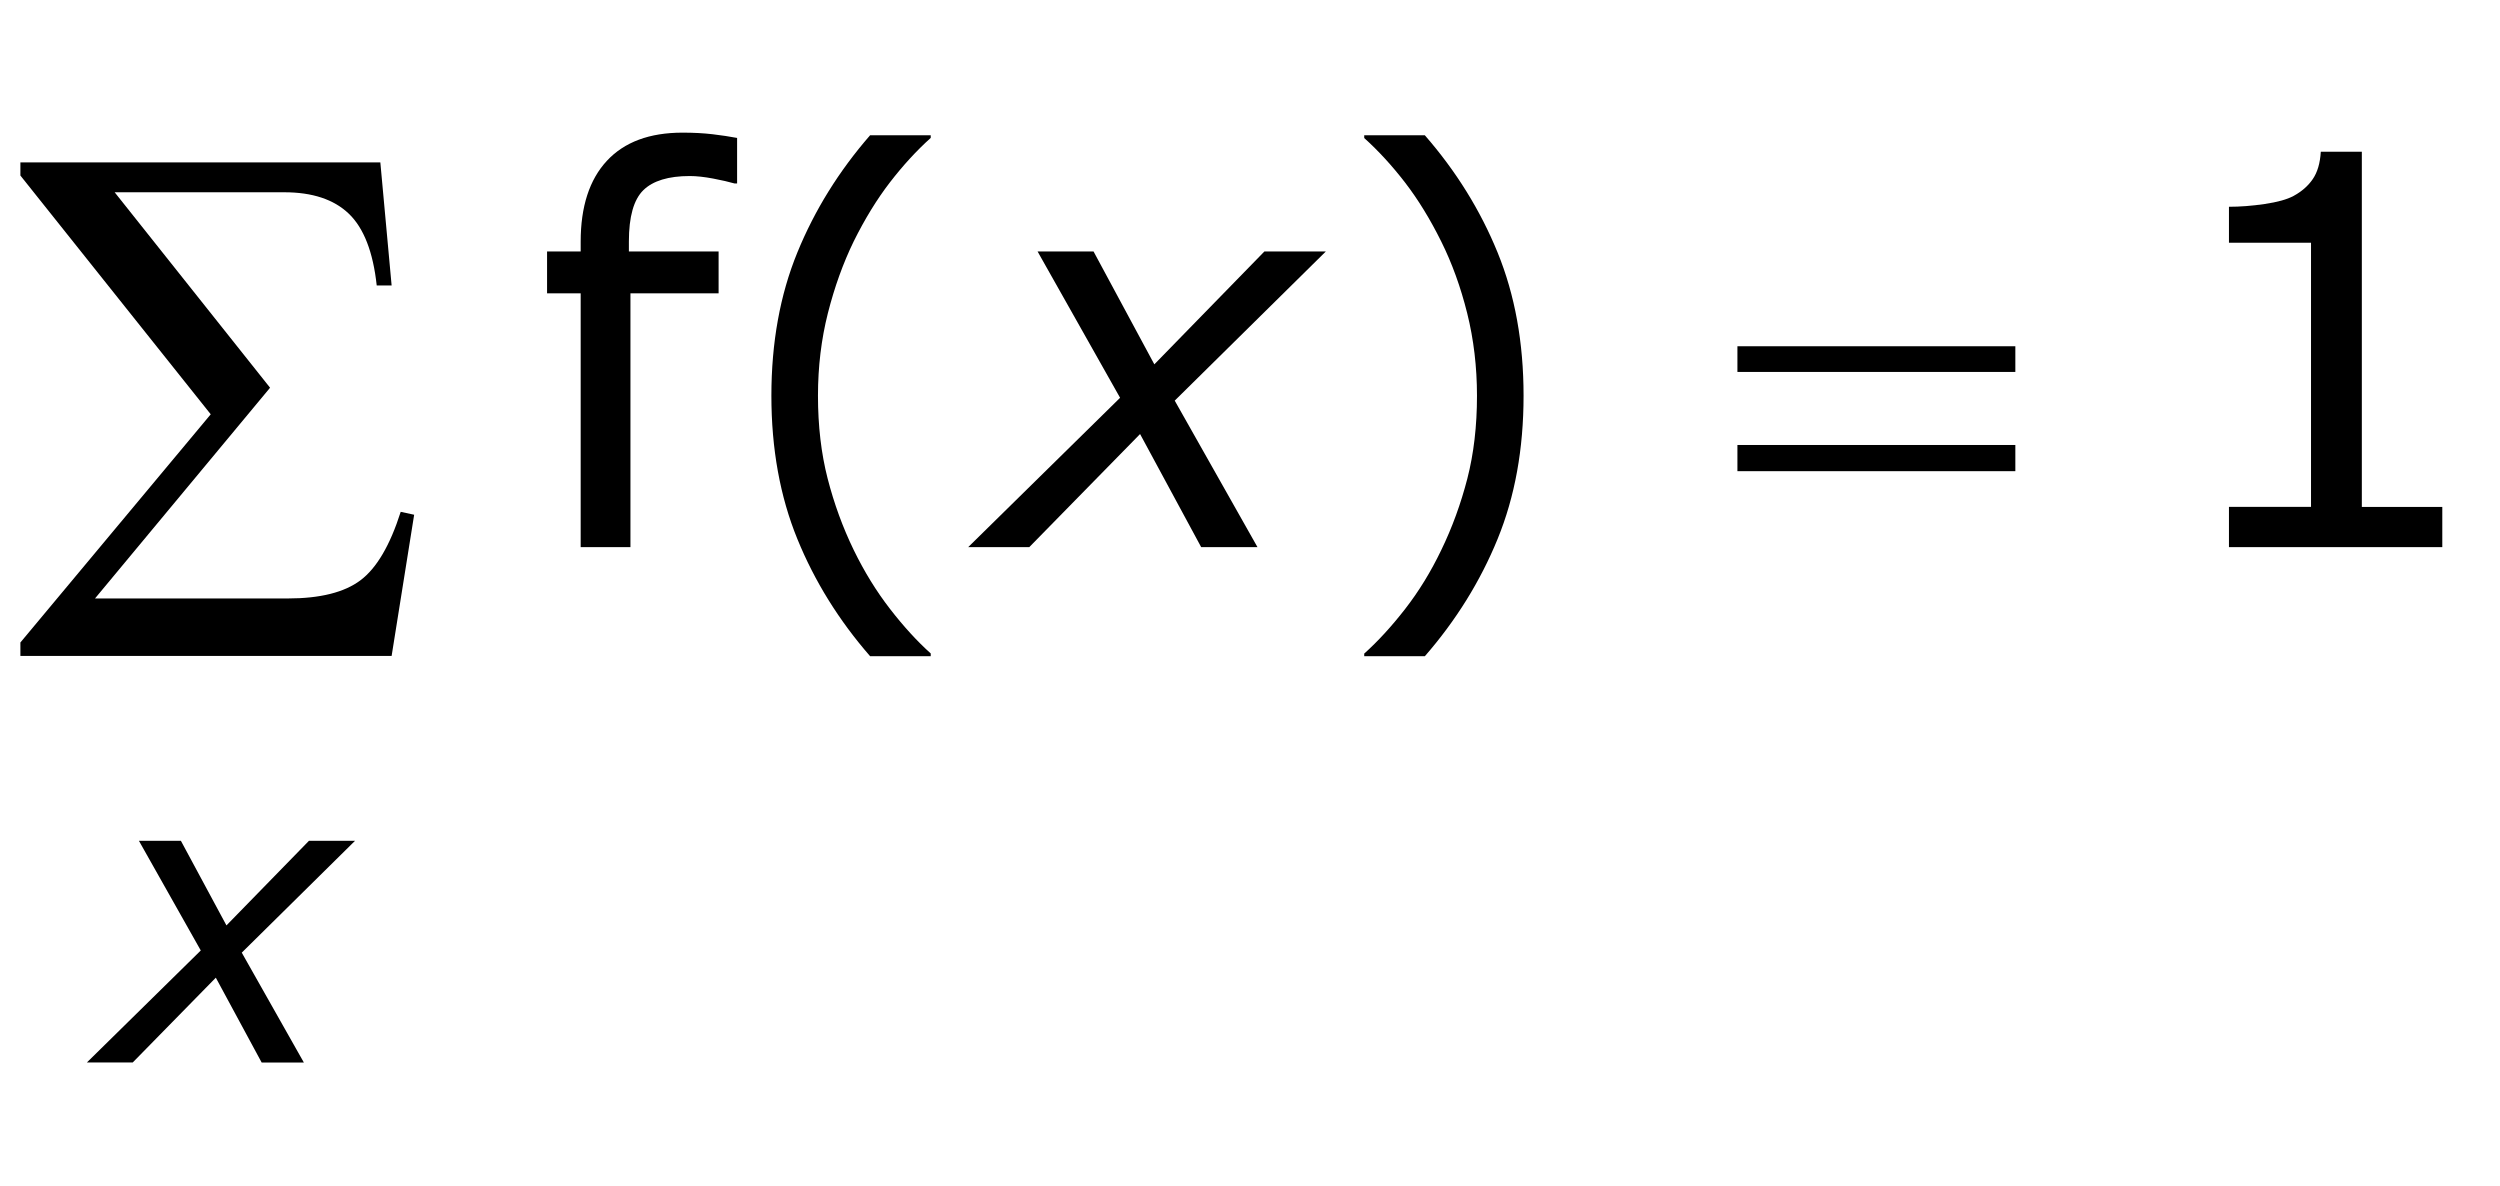
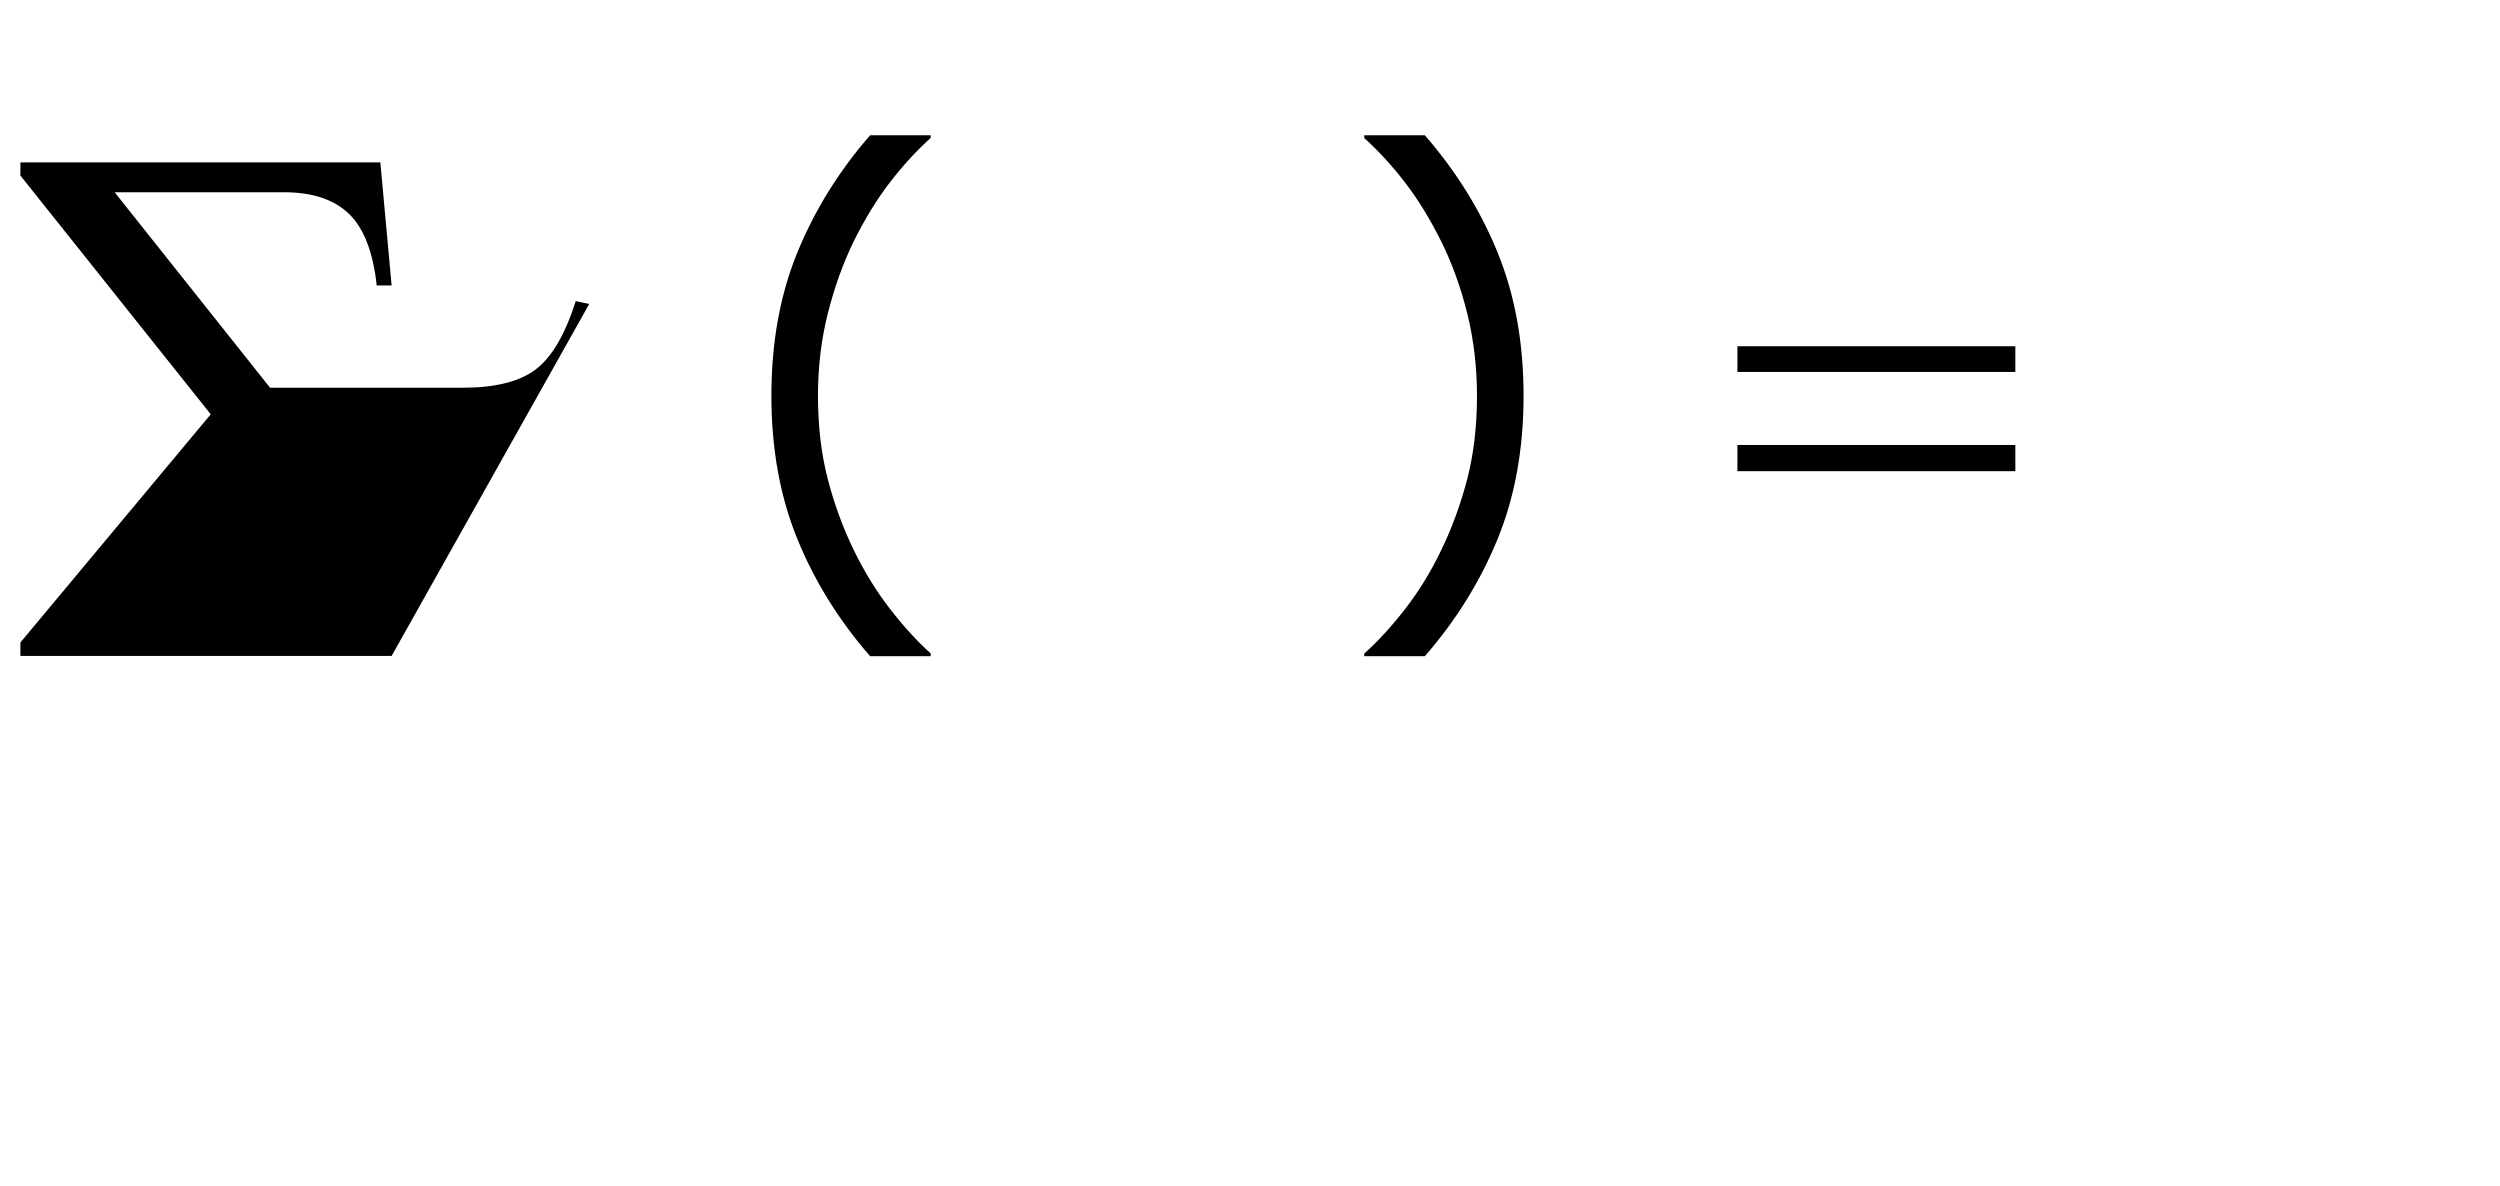
<svg xmlns="http://www.w3.org/2000/svg" version="1.1" id="Layer_1" x="0px" y="0px" width="73.789px" height="34.999px" viewBox="0 0 73.789 34.999" enable-background="new 0 0 73.789 34.999" xml:space="preserve">
  <g>
    <g>
-       <path d="M21.758,5.415h-0.078c-0.162-0.047-0.373-0.095-0.633-0.145    c-0.261-0.049-0.49-0.074-0.688-0.074c-0.63,0-1.087,0.14-1.371,0.418    C18.704,5.893,18.562,6.397,18.562,7.126v0.297h2.648v1.234h-2.602v7.492h-1.469V8.657h-0.992V7.423    h0.992V7.134c0-1.036,0.258-1.832,0.773-2.387s1.26-0.832,2.234-0.832    c0.328,0,0.624,0.016,0.887,0.047c0.263,0.031,0.504,0.068,0.723,0.109V5.415z" />
      <path d="M27.471,19.368h-1.789c-0.922-1.058-1.638-2.211-2.148-3.461s-0.766-2.659-0.766-4.227    c0-1.567,0.255-2.977,0.766-4.227s1.227-2.403,2.148-3.461h1.789v0.078    c-0.422,0.38-0.824,0.819-1.207,1.316c-0.383,0.498-0.738,1.077-1.066,1.738    c-0.312,0.641-0.566,1.347-0.762,2.117c-0.195,0.771-0.293,1.583-0.293,2.438    c0,0.891,0.095,1.706,0.285,2.445c0.19,0.74,0.447,1.443,0.77,2.109    c0.312,0.641,0.669,1.22,1.07,1.738s0.802,0.957,1.203,1.316V19.368z" />
    </g>
    <g>
      <path d="M44.969,11.681c0,1.568-0.255,2.977-0.766,4.227s-1.227,2.403-2.148,3.461h-1.789v-0.078    c0.401-0.359,0.804-0.798,1.207-1.316s0.759-1.098,1.066-1.738    c0.323-0.666,0.579-1.37,0.77-2.109c0.19-0.739,0.285-1.555,0.285-2.445    c0-0.854-0.097-1.667-0.289-2.438c-0.192-0.771-0.448-1.477-0.766-2.117    c-0.328-0.661-0.684-1.241-1.066-1.738c-0.383-0.497-0.785-0.936-1.207-1.316V3.993h1.789    c0.922,1.058,1.638,2.211,2.148,3.461S44.969,10.113,44.969,11.681z" />
    </g>
    <g>
-       <path d="M33.06,11.741L30.625,7.423h1.652l1.794,3.331l3.248-3.331h1.813l-4.459,4.402l2.443,4.325    h-1.662l-1.804-3.339l-3.271,3.339h-1.803L33.06,11.741z" />
-     </g>
+       </g>
    <g>
-       <path d="M5.926,28.054l-1.826-3.238h1.239l1.345,2.498l2.436-2.498h1.36l-3.344,3.302l1.833,3.243    H7.723l-1.353-2.504L3.917,31.36H2.564L5.926,28.054z" />
-     </g>
+       </g>
    <g>
      <path d="M51.281,10.22h8.203v0.758h-8.203V10.22z M51.281,13.134h8.203v0.773h-8.203V13.134z" />
    </g>
    <g>
-       <path d="M11.559,19.36H0.602v-0.397l5.618-6.735L0.602,5.181V4.794h10.624l0.333,3.631h-0.44    c-0.107-0.988-0.381-1.693-0.822-2.116C9.856,5.886,9.22,5.675,8.39,5.675H3.384l4.587,5.769    l-5.167,6.22h5.693c0.952,0,1.667-0.179,2.143-0.537c0.476-0.358,0.872-1.031,1.187-2.02    l0.397,0.086L11.559,19.36z" />
+       <path d="M11.559,19.36H0.602v-0.397l5.618-6.735L0.602,5.181V4.794h10.624l0.333,3.631h-0.44    c-0.107-0.988-0.381-1.693-0.822-2.116C9.856,5.886,9.22,5.675,8.39,5.675H3.384l4.587,5.769    h5.693c0.952,0,1.667-0.179,2.143-0.537c0.476-0.358,0.872-1.031,1.187-2.02    l0.397,0.086L11.559,19.36z" />
    </g>
    <g>
-       <path d="M72.086,16.149h-6.297v-1.188h2.422V7.165h-2.422v-1.062c0.328,0,0.68-0.027,1.055-0.082    s0.659-0.134,0.852-0.238c0.239-0.13,0.429-0.295,0.566-0.496    c0.138-0.2,0.218-0.47,0.238-0.809h1.211v10.484h2.375V16.149z" />
-     </g>
+       </g>
  </g>
</svg>